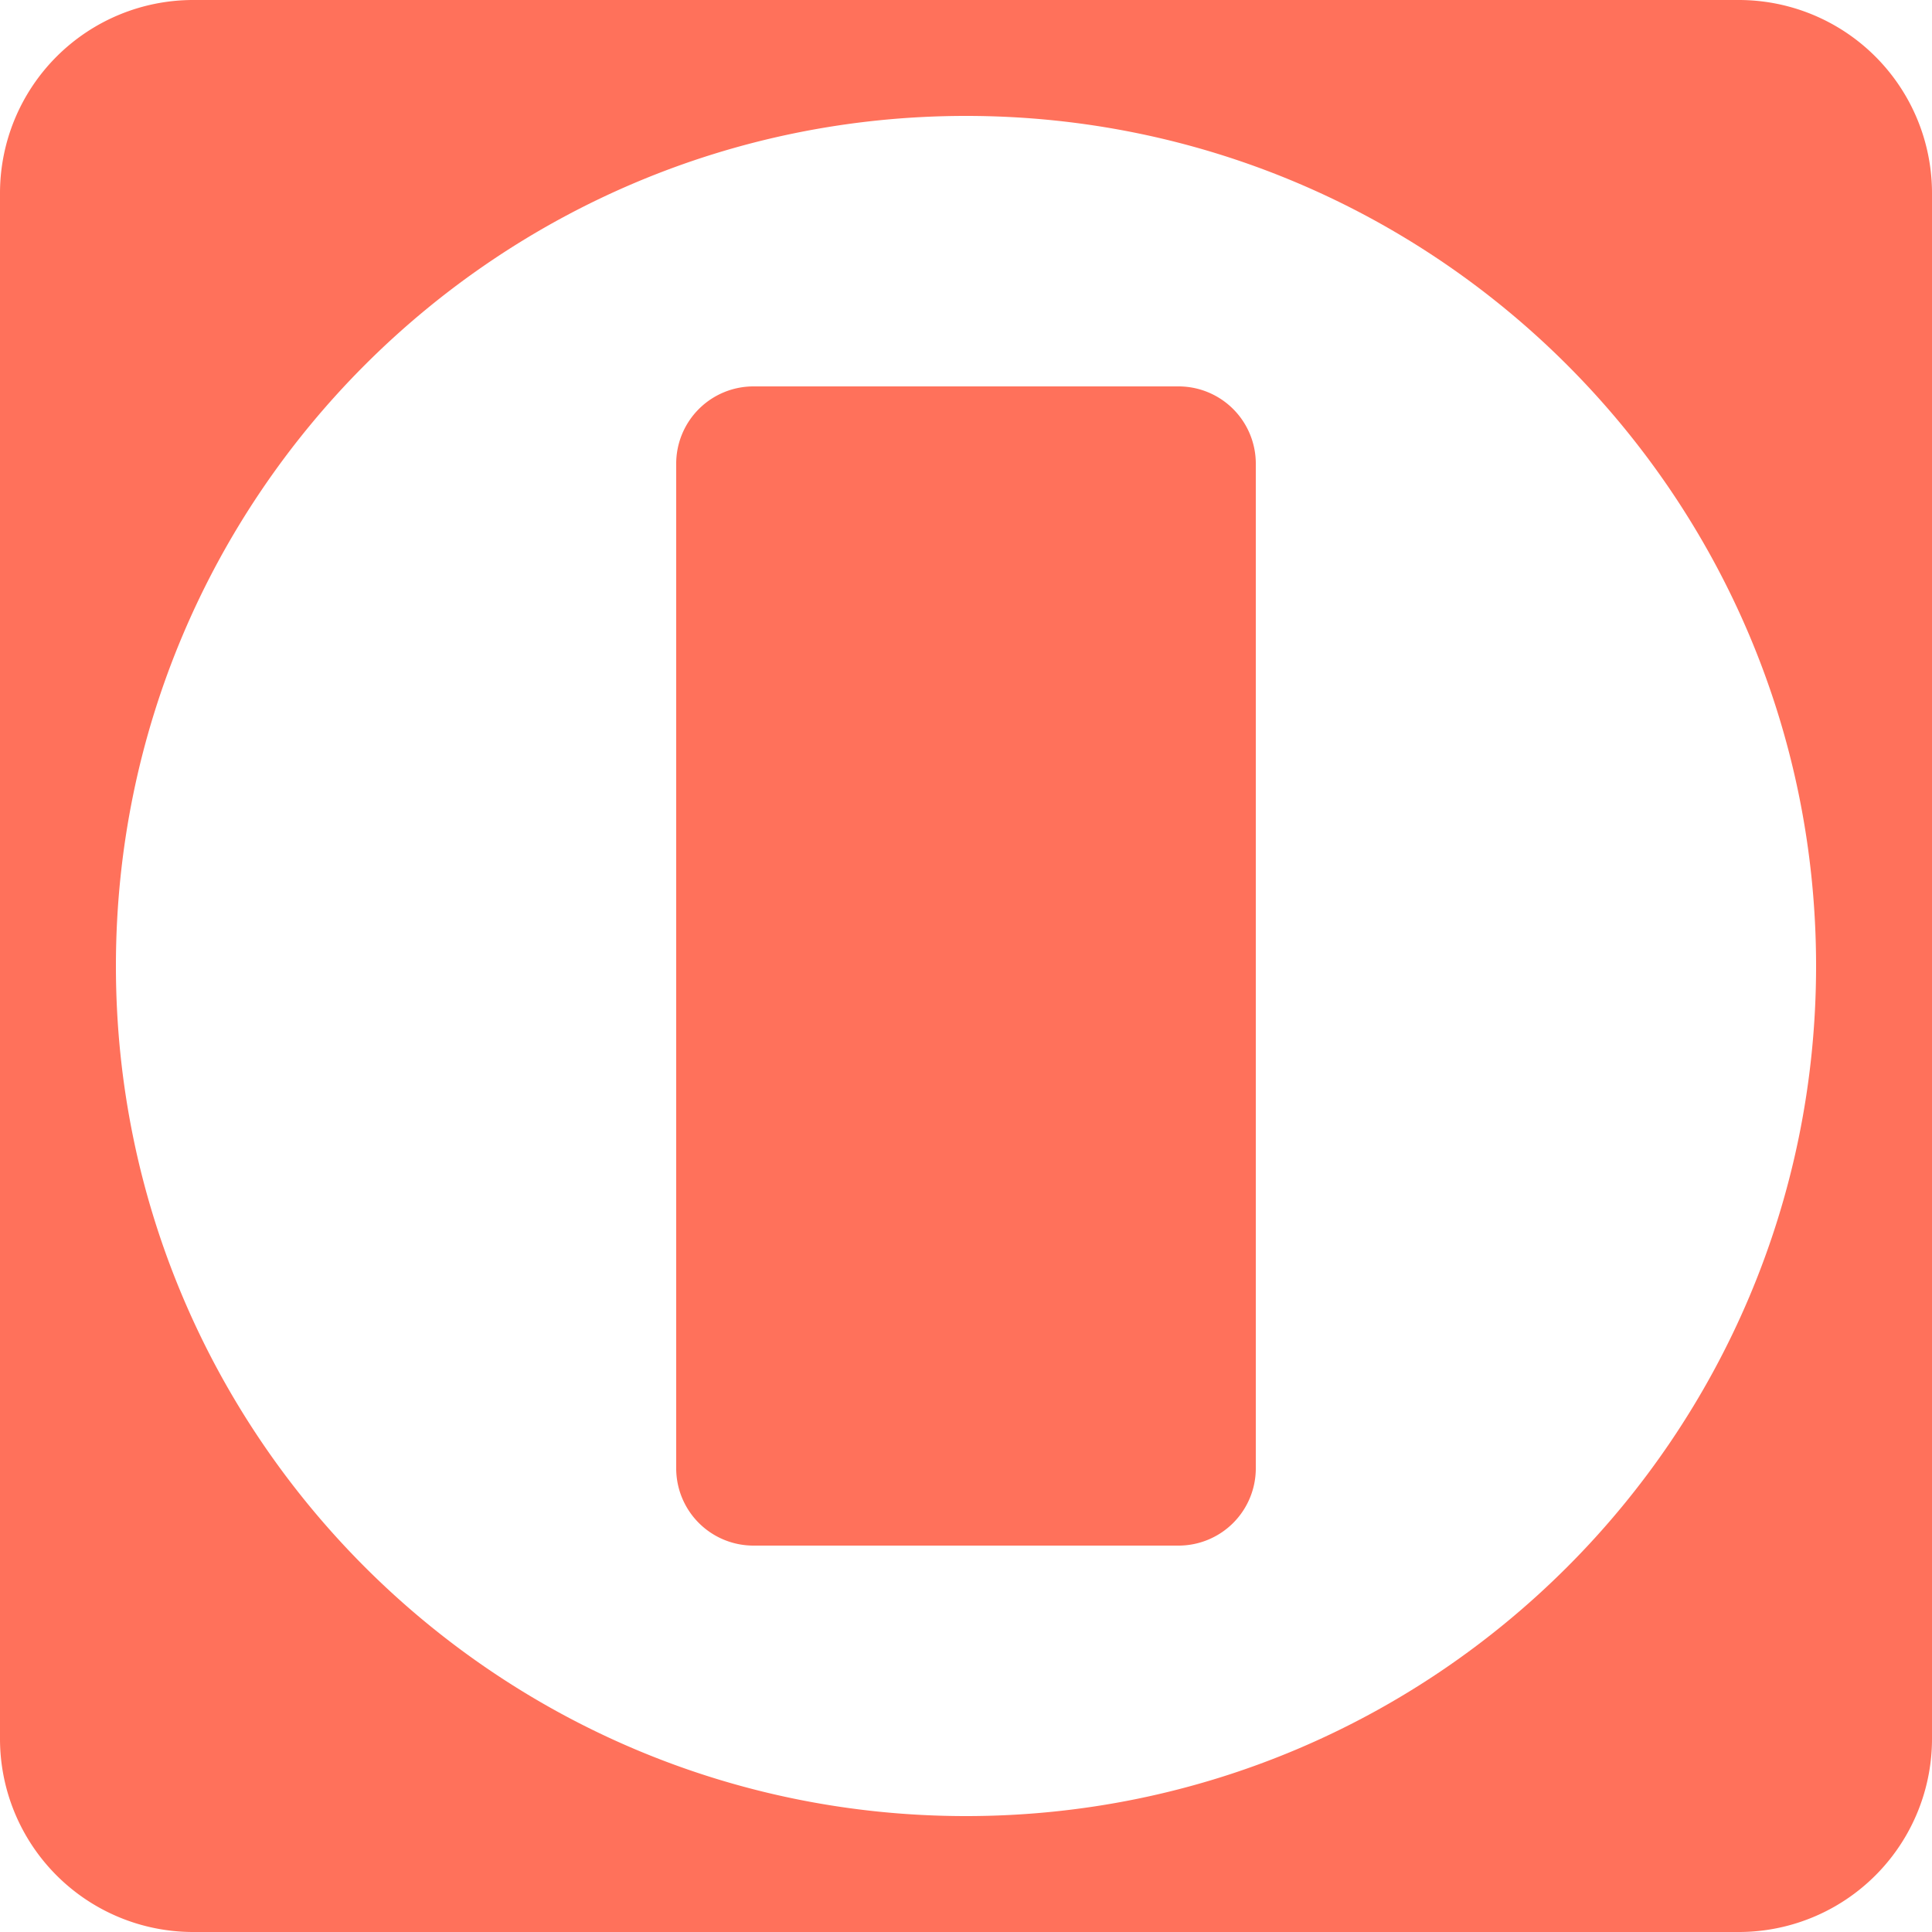
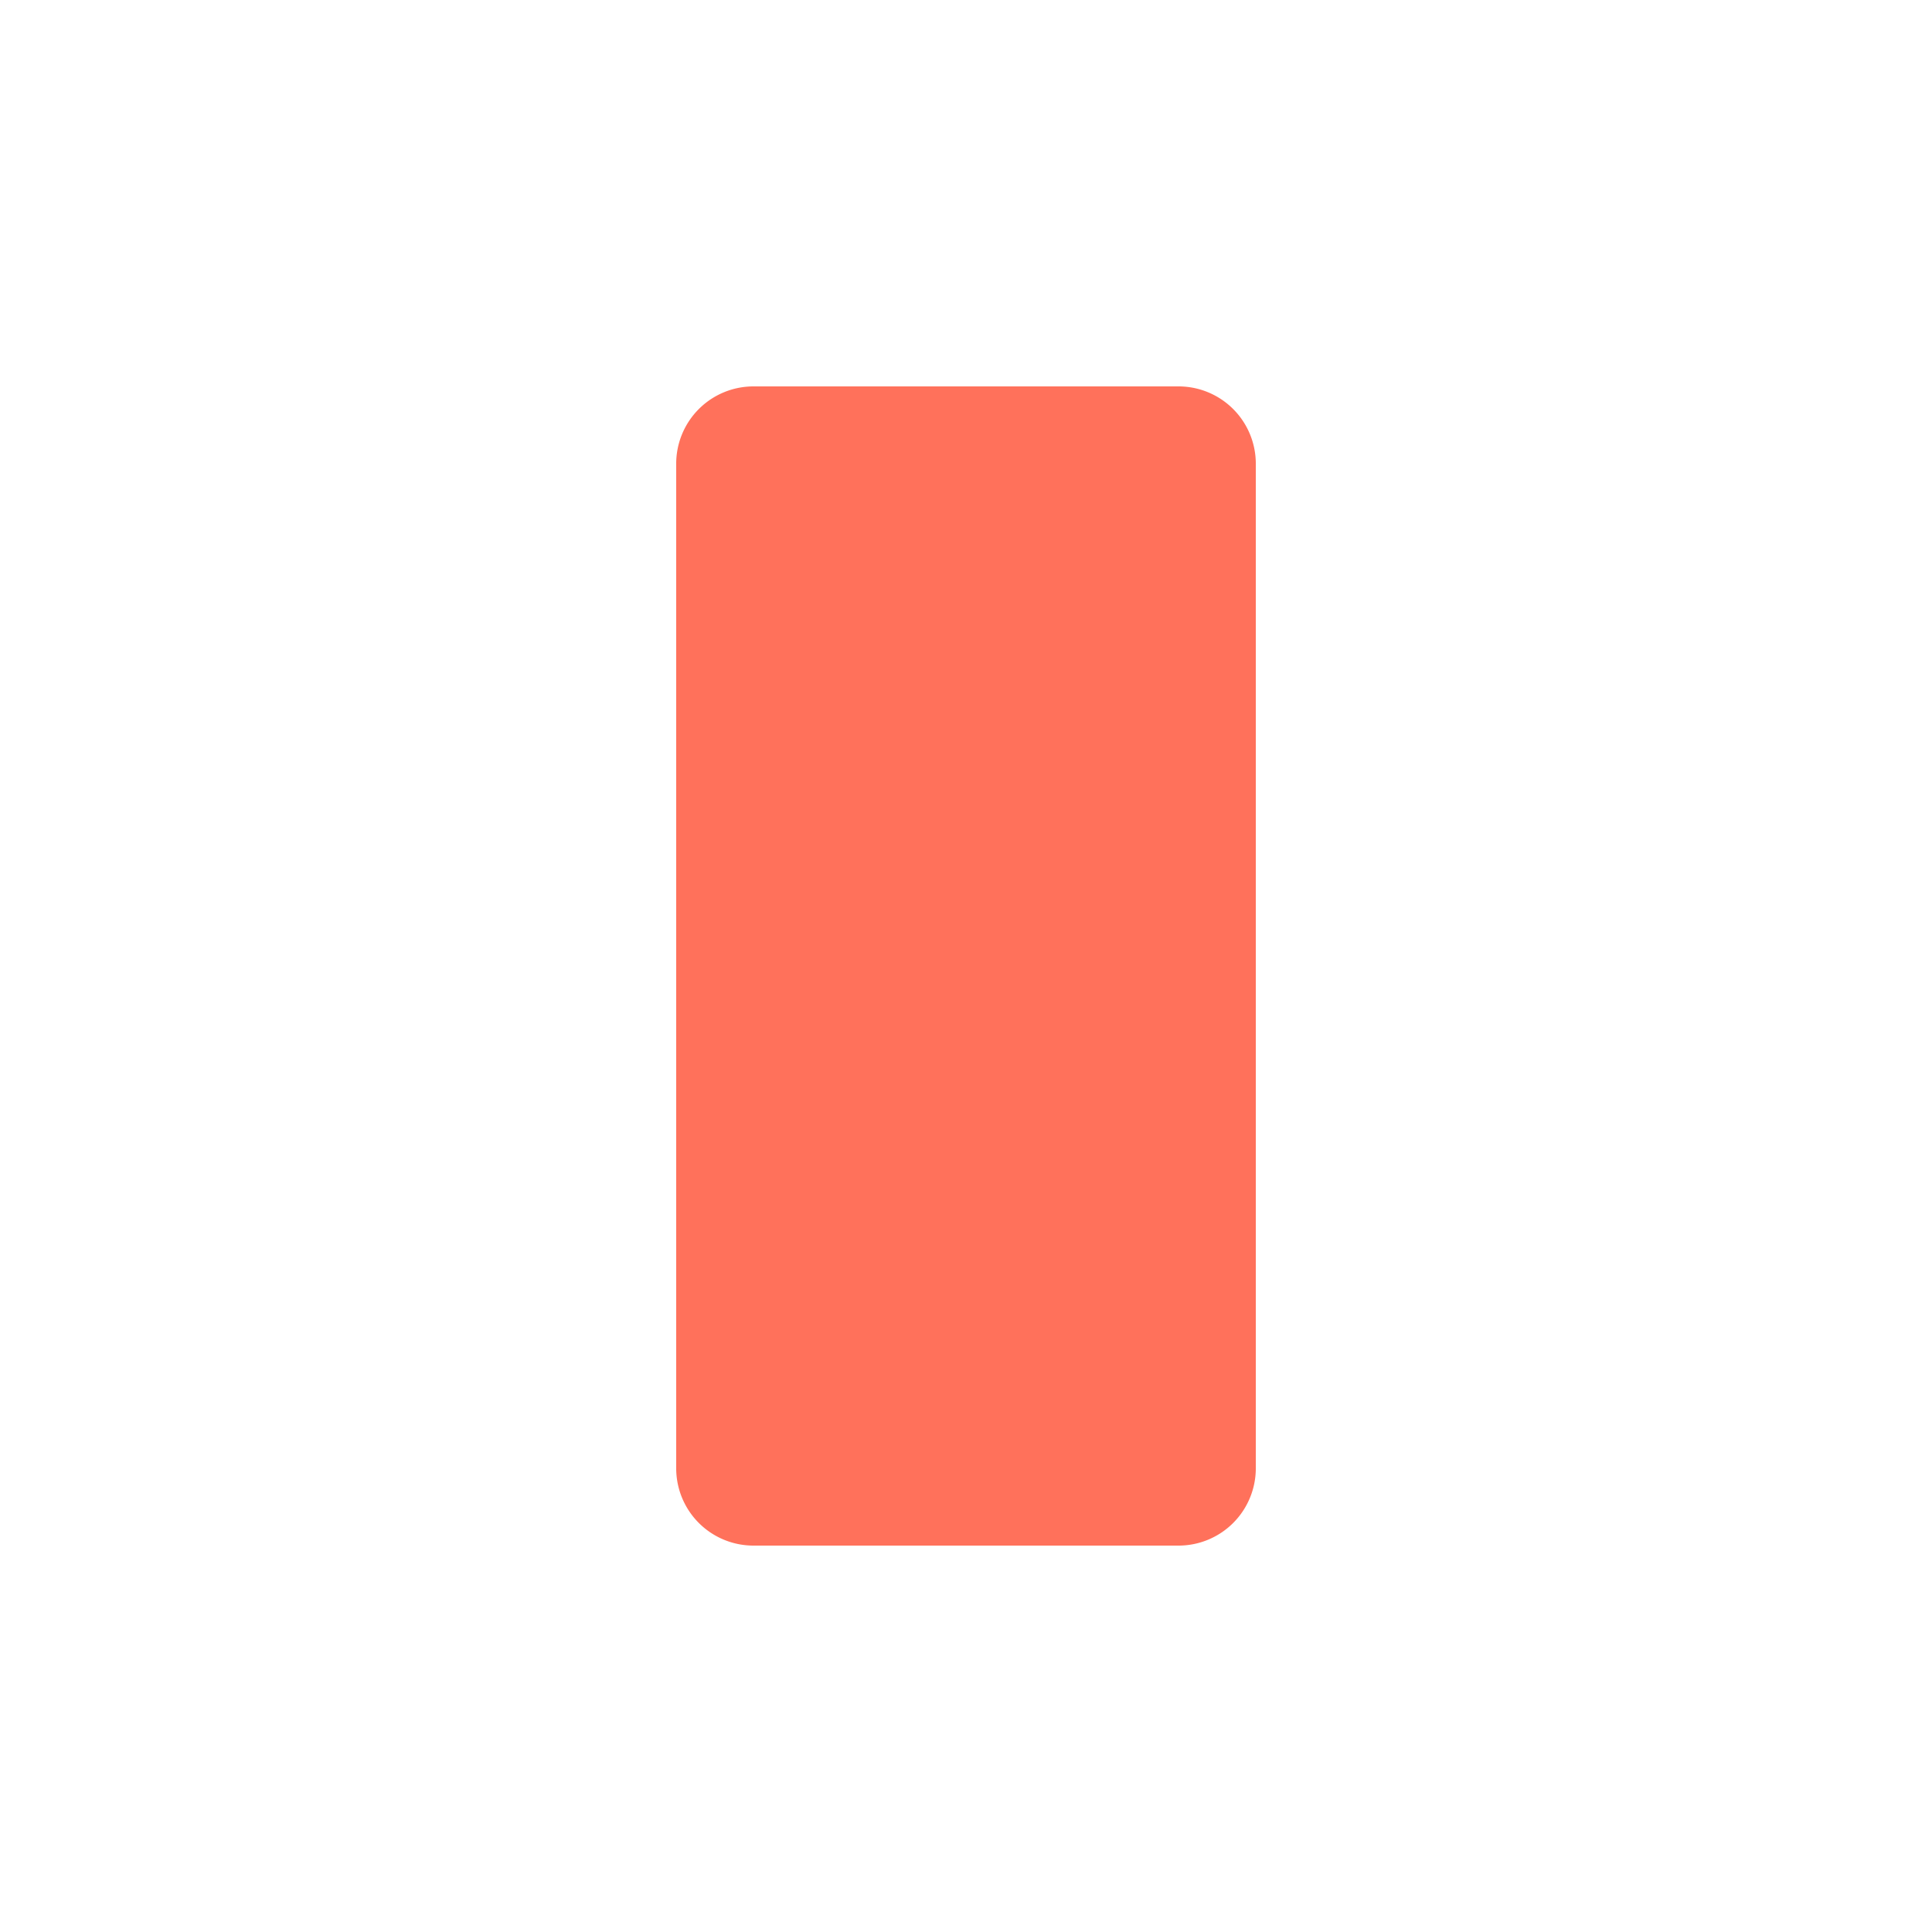
<svg xmlns="http://www.w3.org/2000/svg" width="50" height="50" fill="none">
  <path fill="#FF715B" d="M17.5 12a2 2 0 0 1 2-2h11a2 2 0 0 1 2 2v26a2 2 0 0 1-2 2h-11a2 2 0 0 1-2-2V12Z" />
-   <path fill="#FF715B" fill-rule="evenodd" d="M5 0h40a5 5 0 0 1 5 5v40a5 5 0 0 1-5 5H5a5 5 0 0 1-5-5V5a5 5 0 0 1 5-5Zm20 47c12.15 0 22-9.85 22-22S37.15 3 25 3 3 12.85 3 25s9.85 22 22 22Z" clip-rule="evenodd" />
</svg>